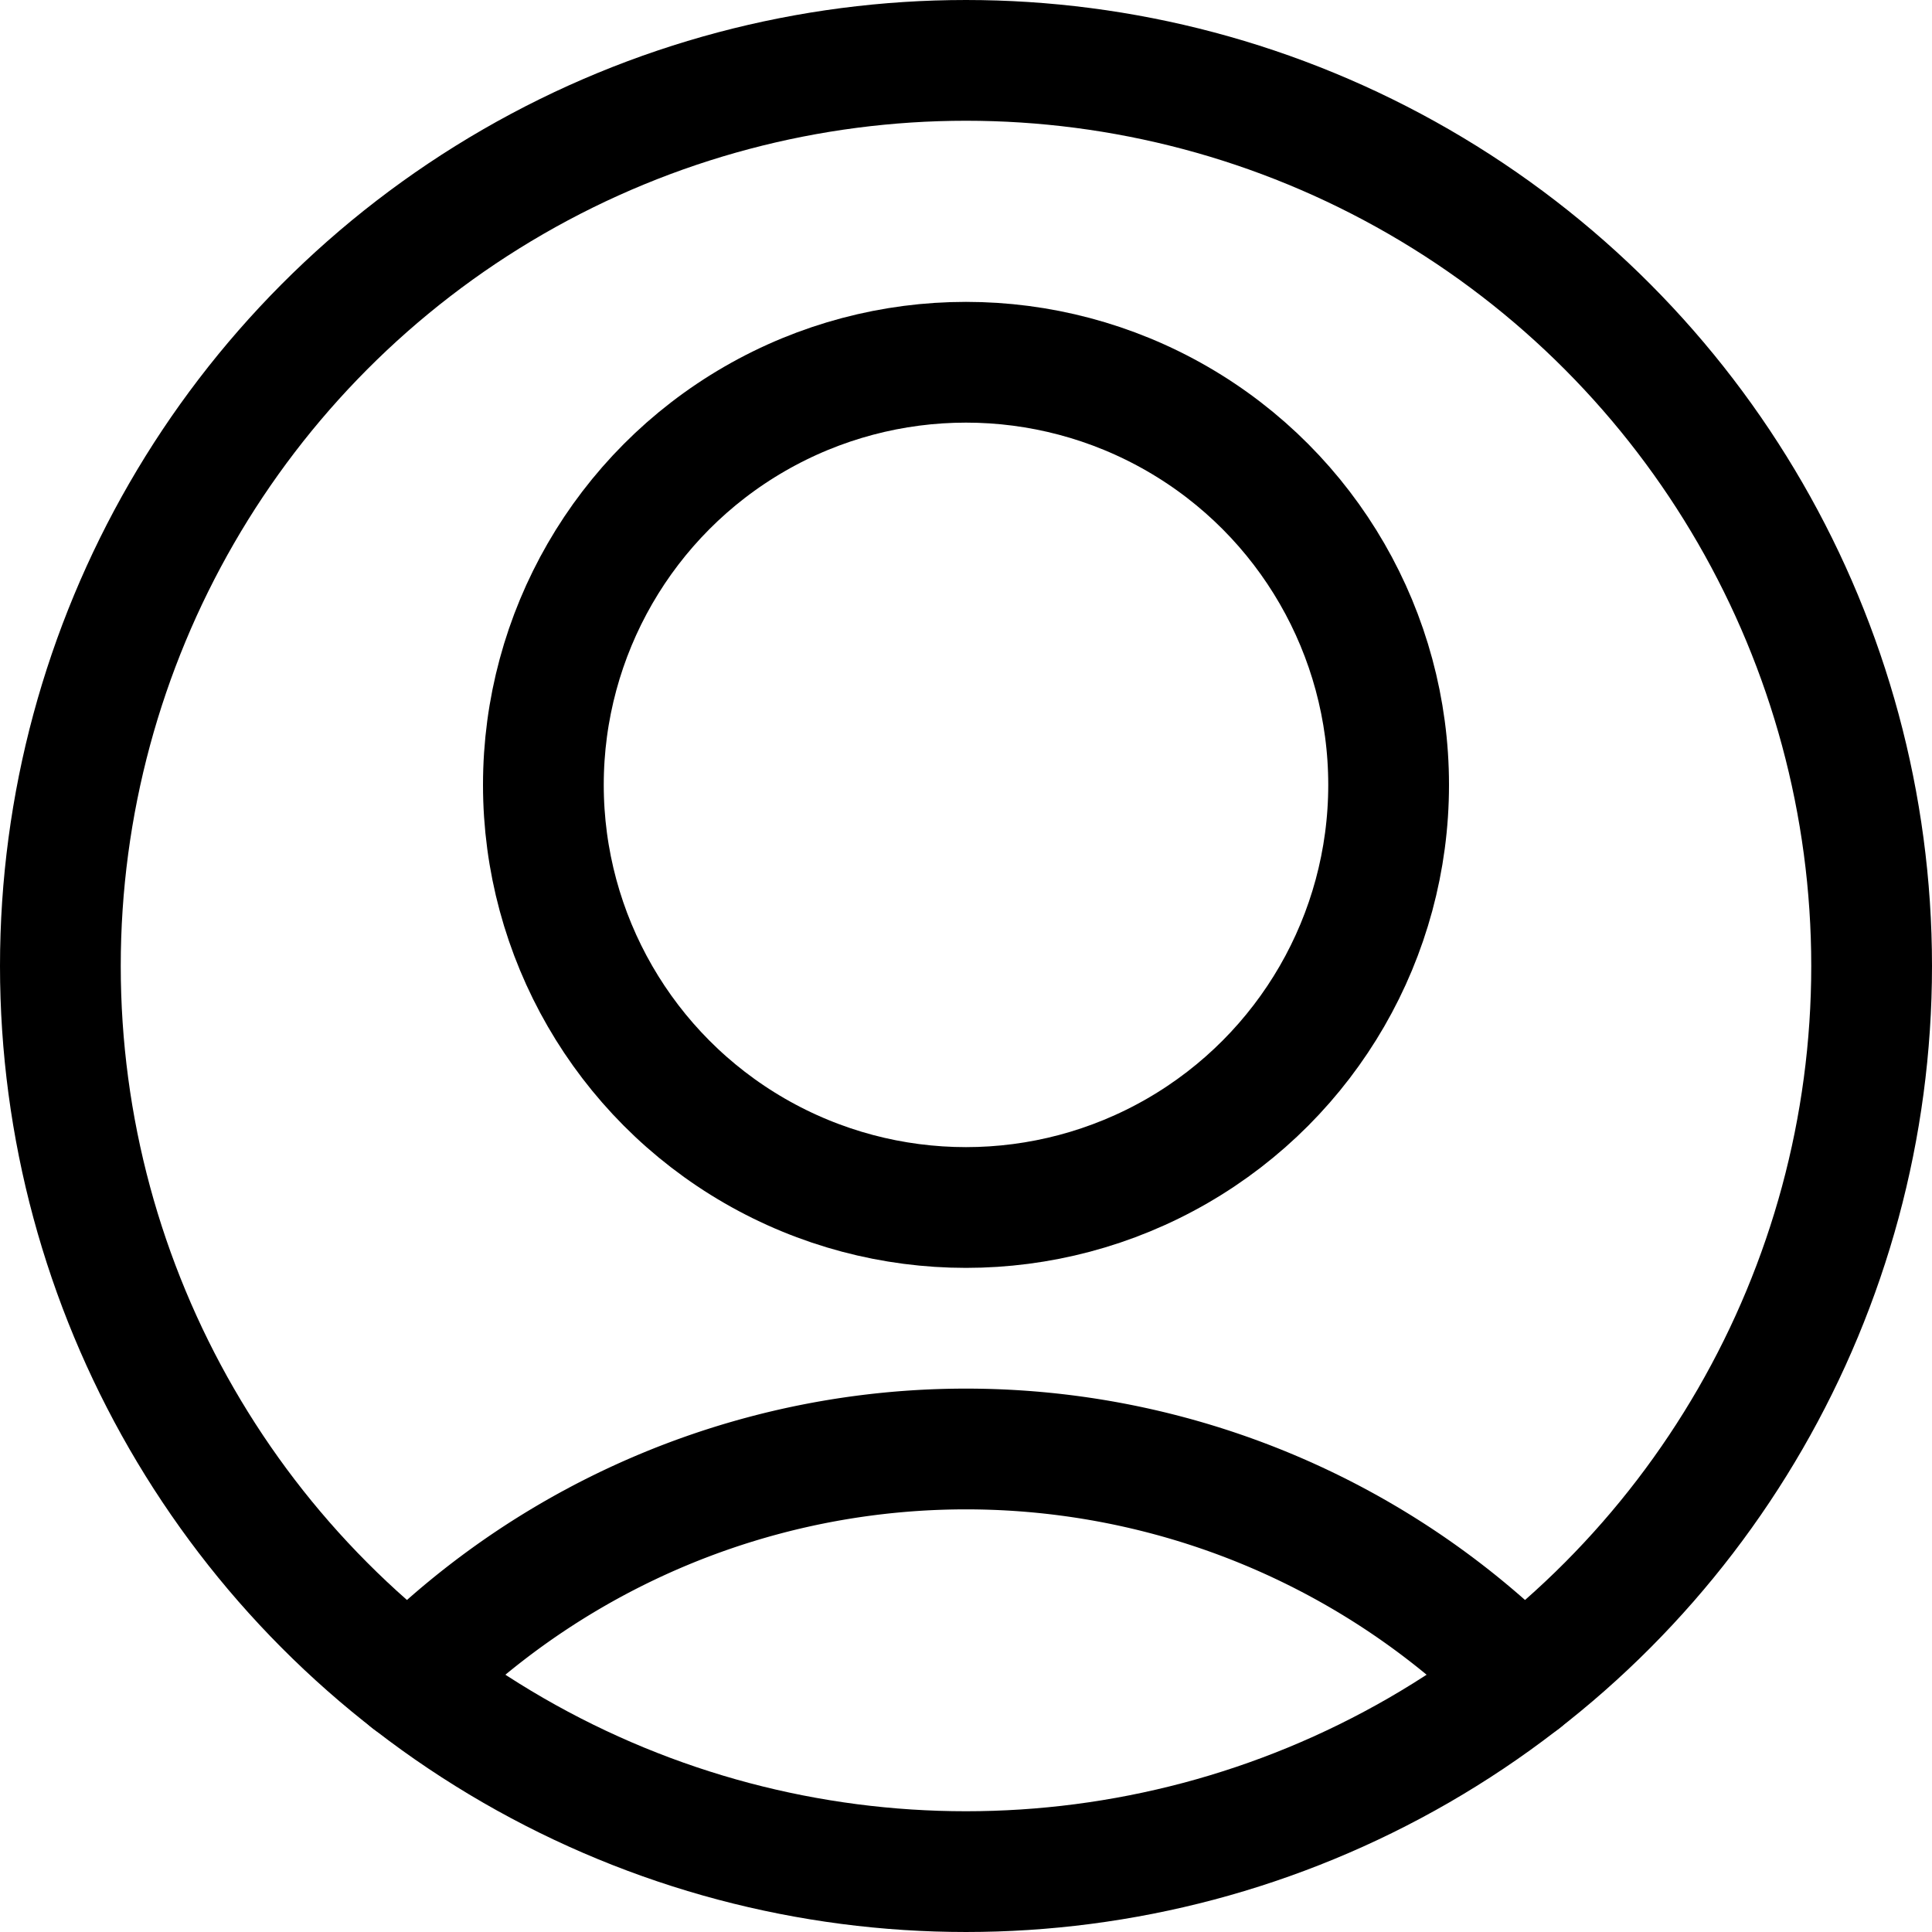
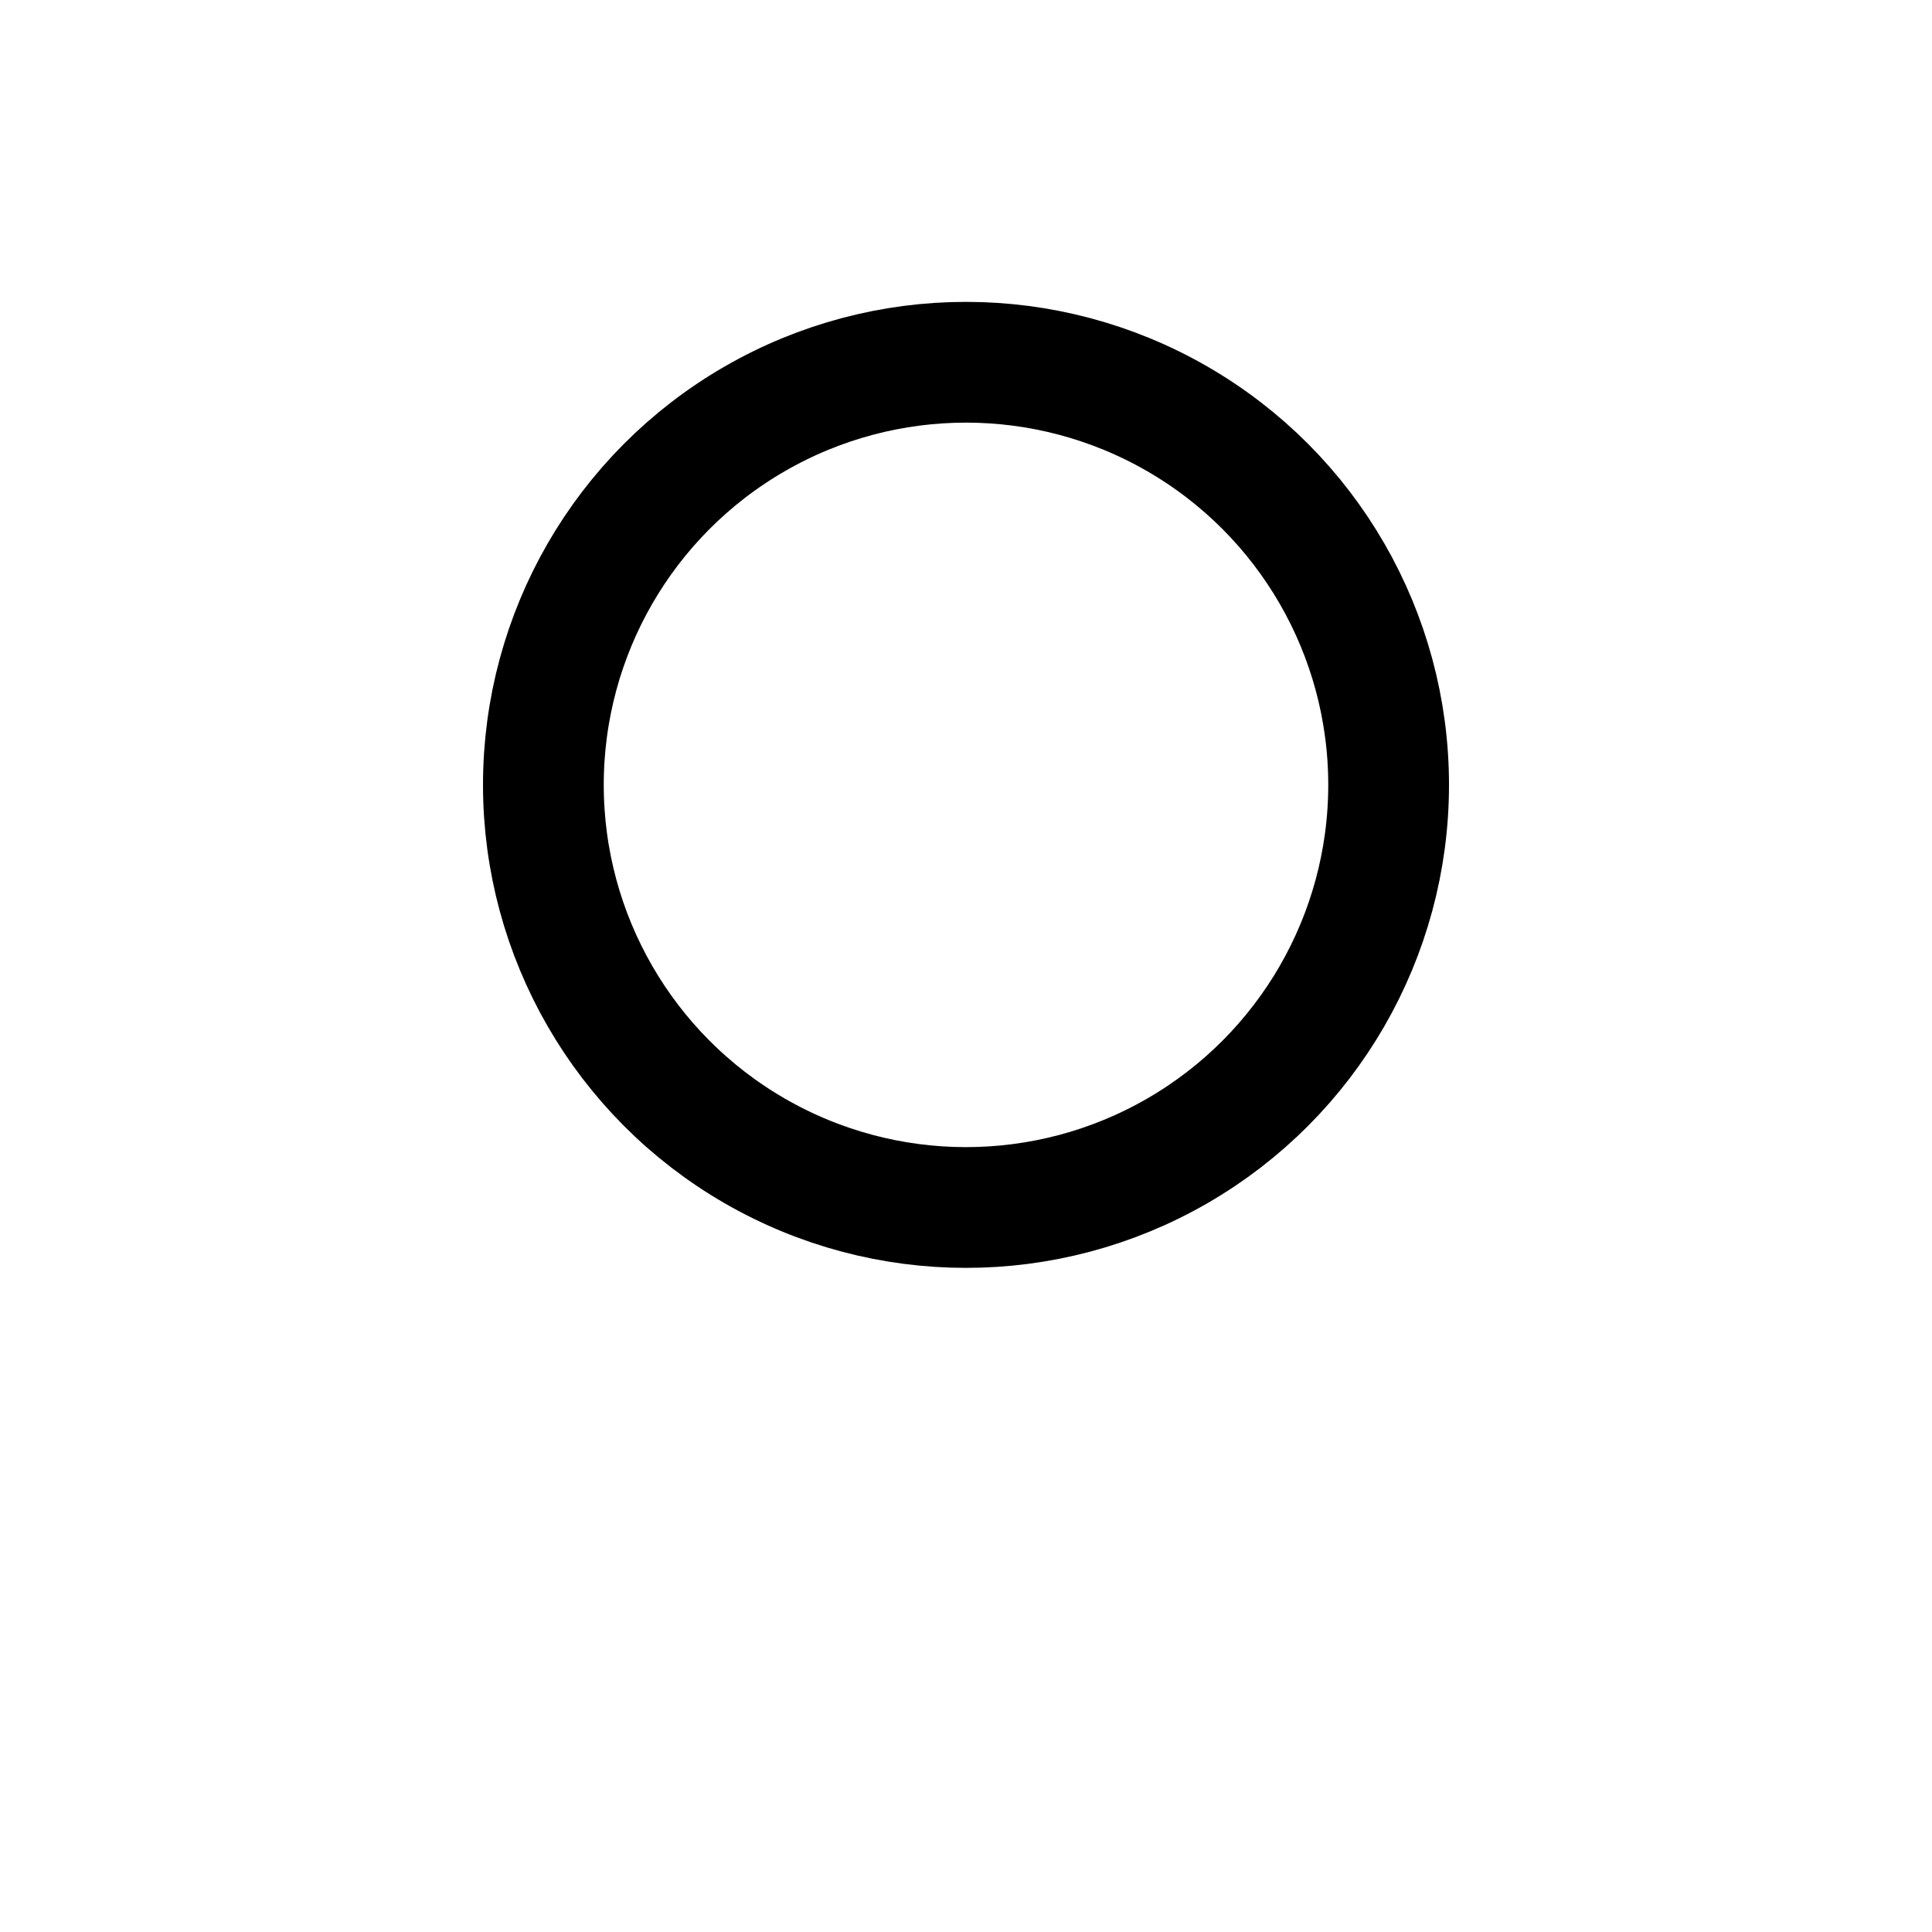
<svg xmlns="http://www.w3.org/2000/svg" id="Regular" viewBox="0 0 24 24">
  <defs>
    <style>.cls-1{fill:none;stroke:#000;stroke-linecap:round;stroke-linejoin:round;stroke-width:1.5px;}</style>
  </defs>
  <title>single-neutral-circle</title>
  <circle class="cls-1" cx="12" cy="9.75" r="5.25" />
-   <path class="cls-1" d="M18.913,20.876a9.746,9.746,0,0,0-13.826,0" />
-   <circle class="cls-1" cx="12" cy="12" r="11.25" />
</svg>